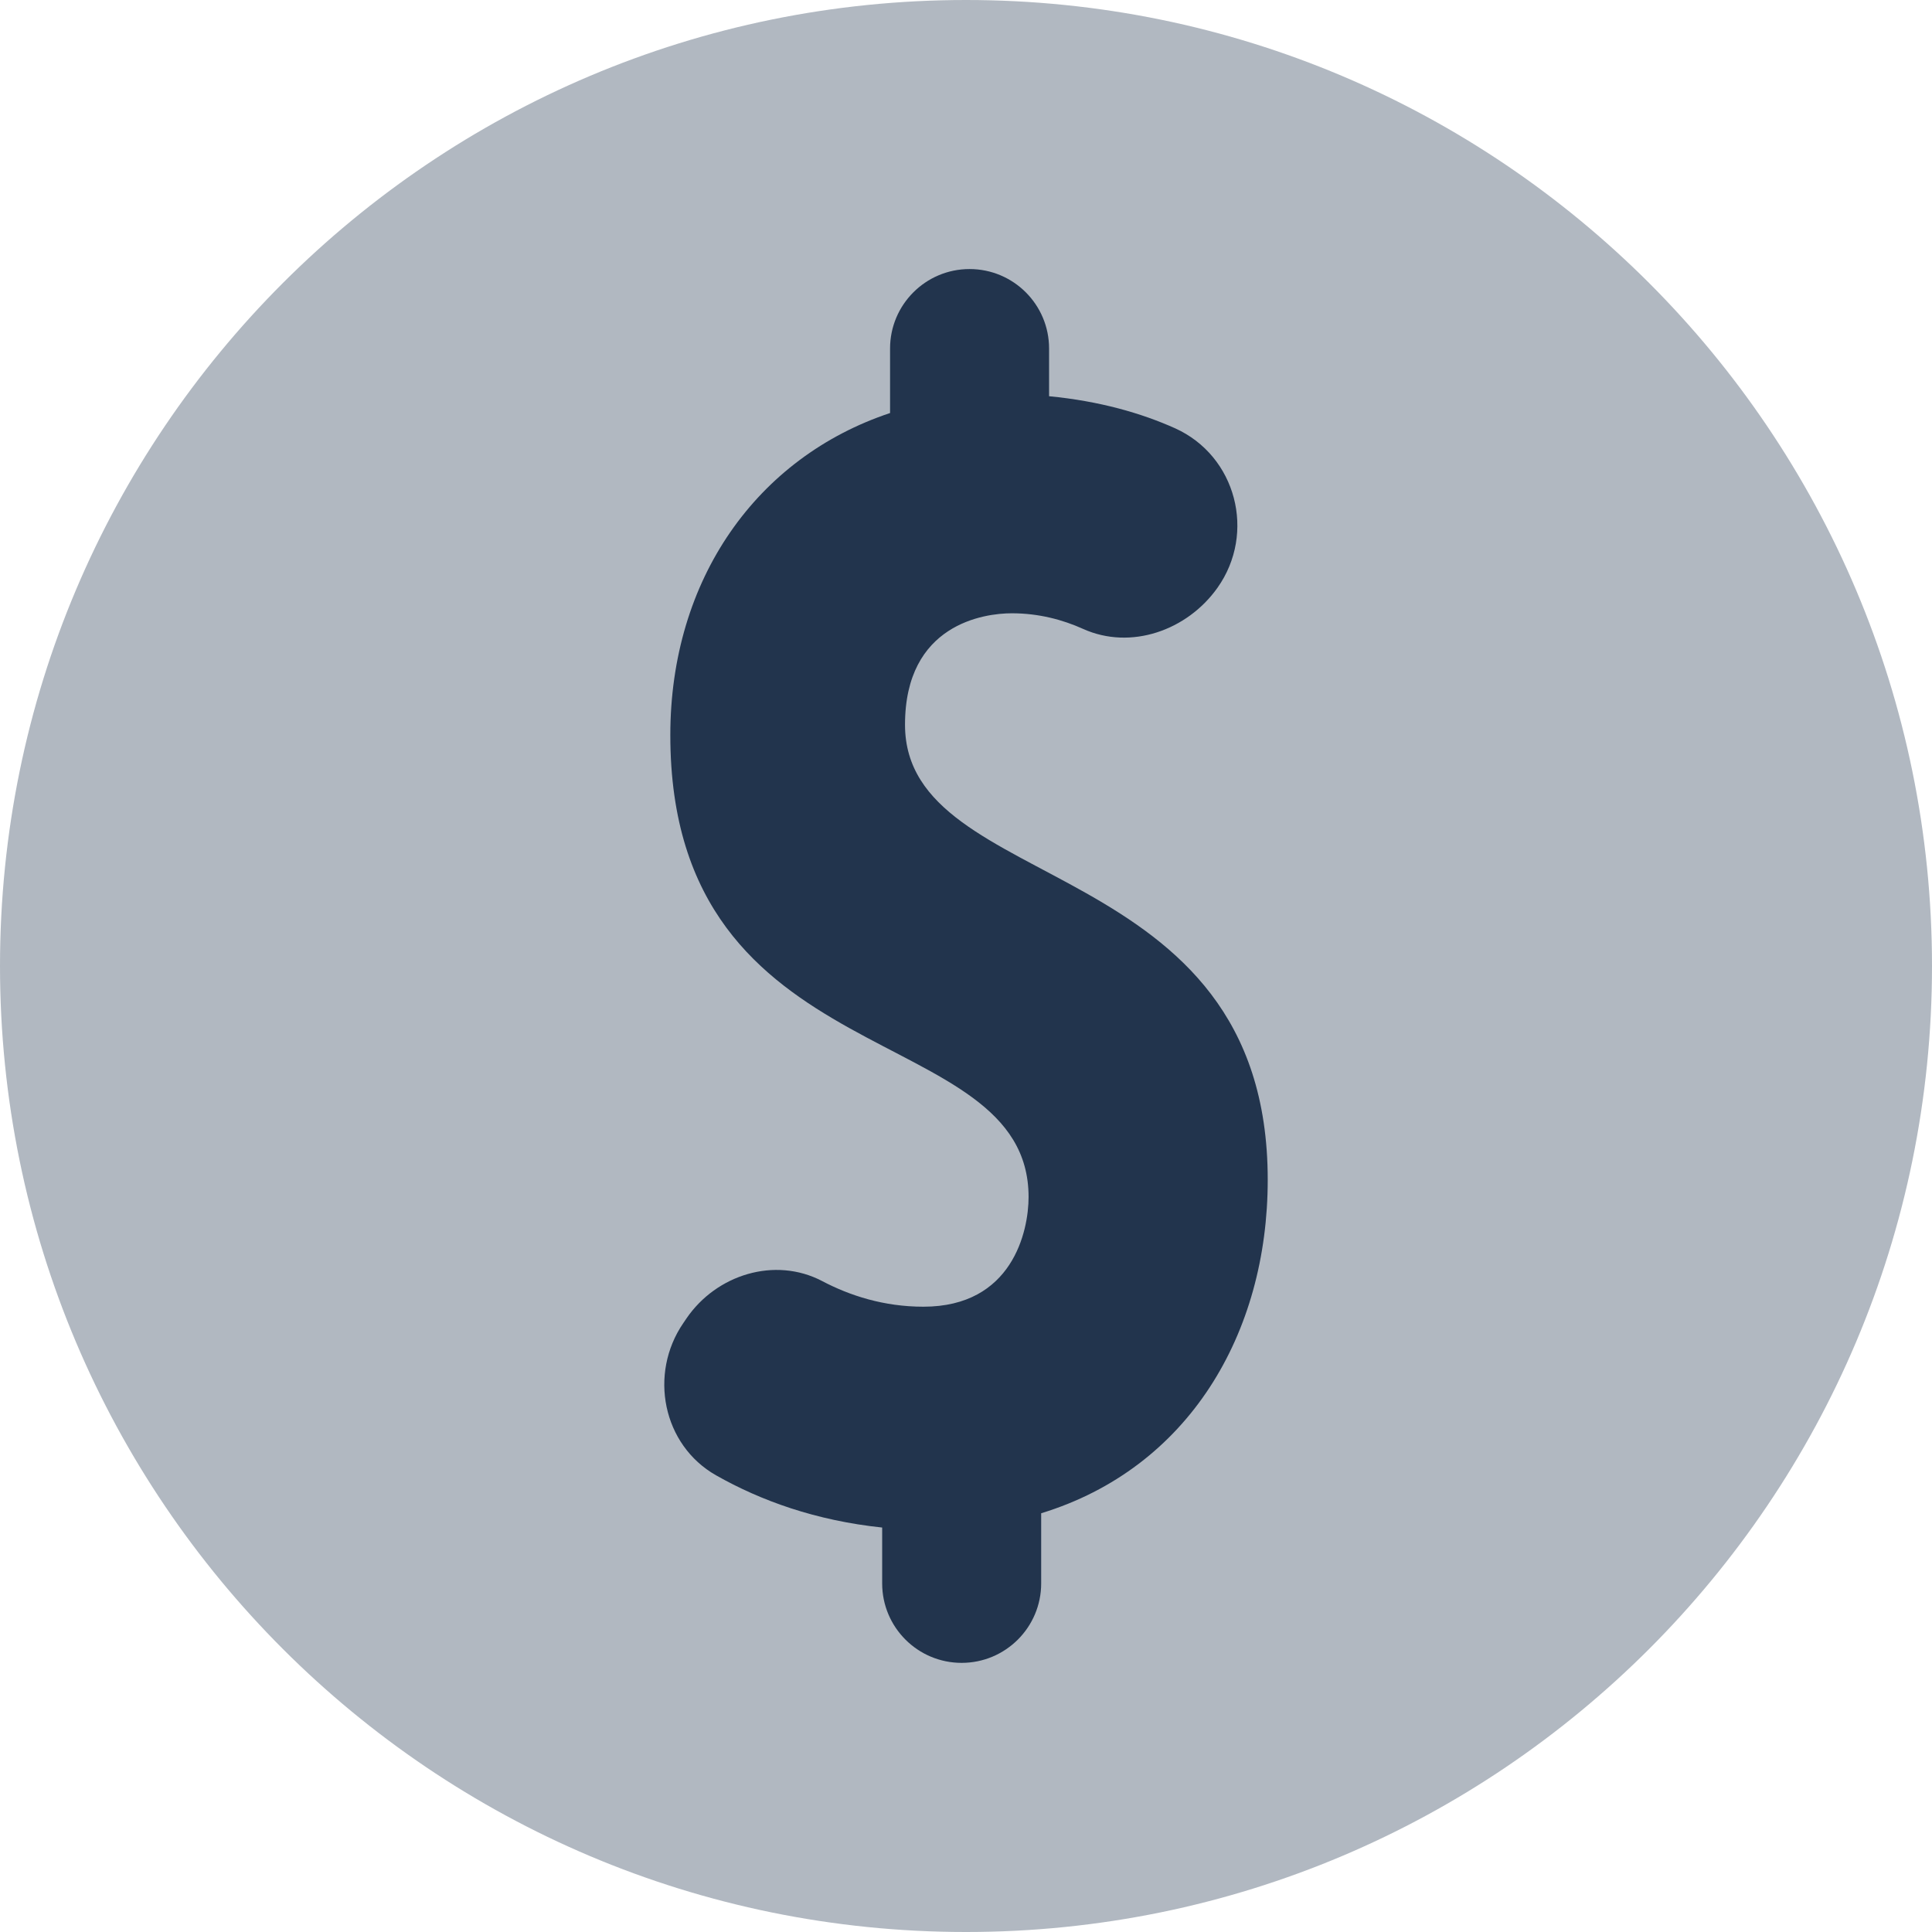
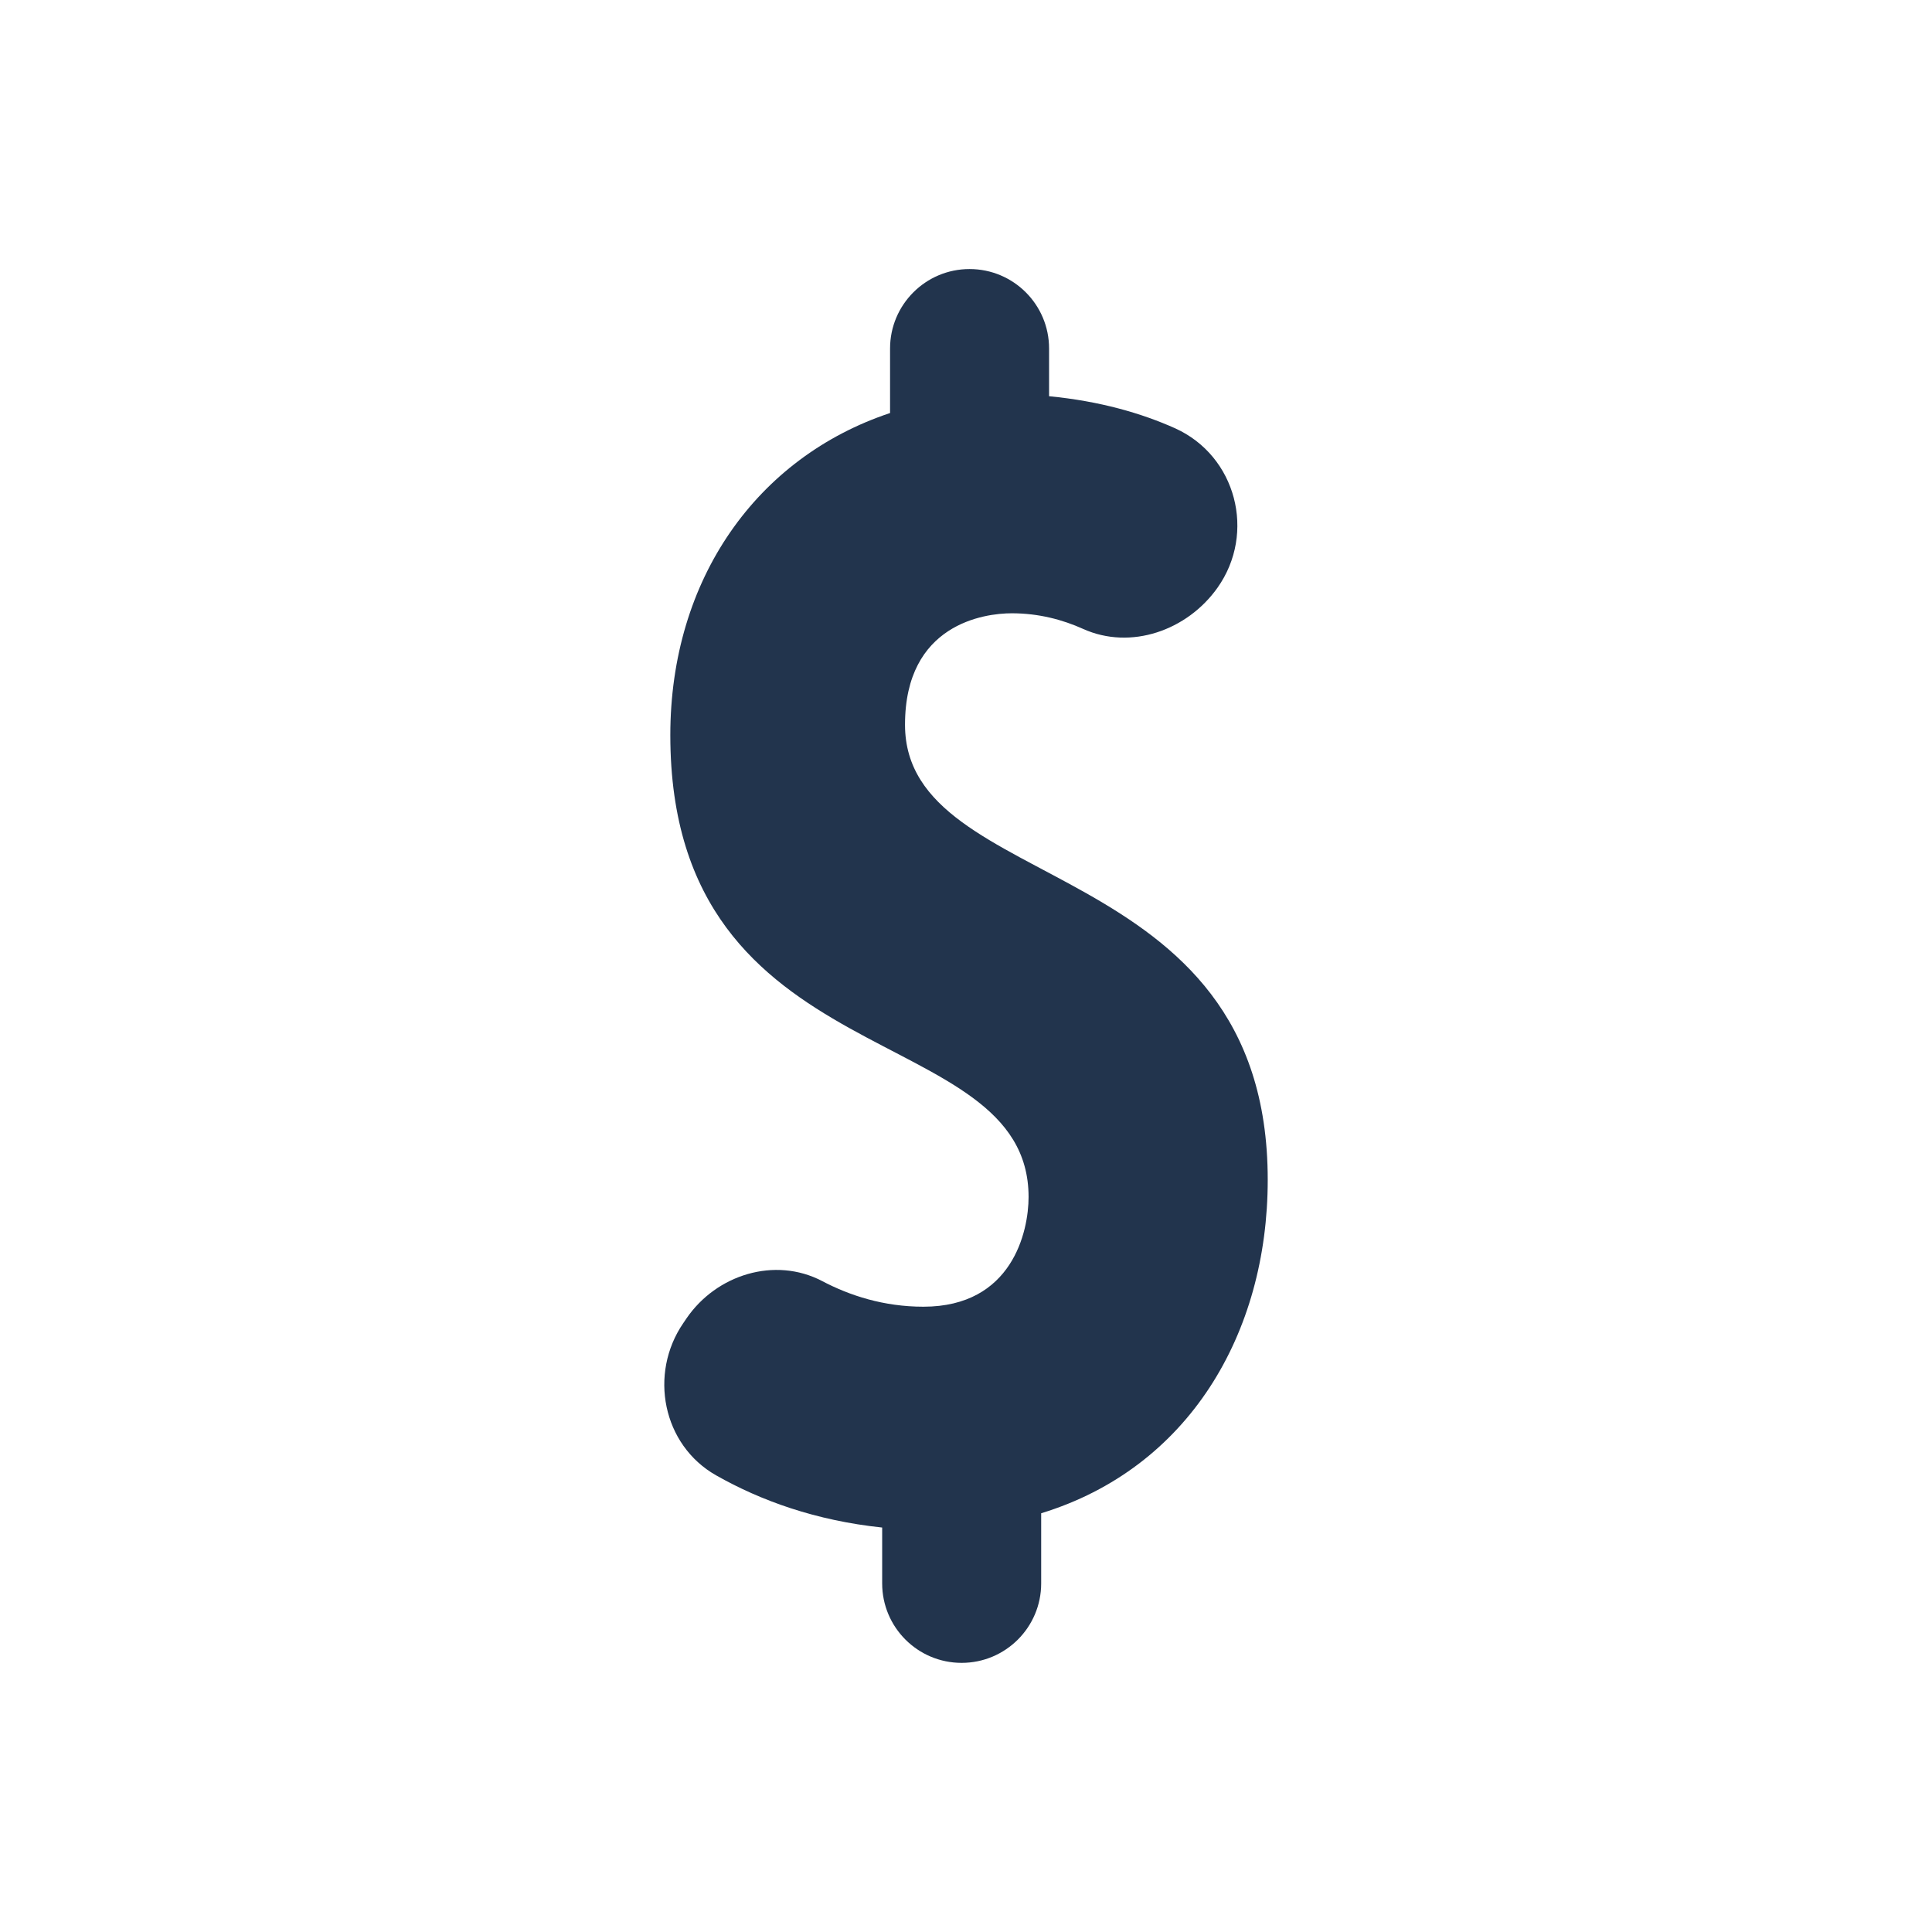
<svg xmlns="http://www.w3.org/2000/svg" width="23" height="23" viewBox="0 0 23 23" fill="none">
-   <path opacity="0.35" d="M11.5 23C17.851 23 23 17.851 23 11.5C23 5.149 17.851 0 11.5 0C5.149 0 0 5.149 0 11.5C0 17.851 5.149 23 11.5 23Z" fill="#22344D" />
  <path d="M15.092 14.045C15.092 10.133 10.774 10.667 10.774 8.628C10.774 7.428 11.718 7.301 12.045 7.301C12.367 7.301 12.652 7.378 12.894 7.487C13.462 7.743 14.134 7.505 14.494 6.997C14.956 6.345 14.717 5.428 13.99 5.099C13.591 4.92 13.093 4.775 12.489 4.717V4.149C12.489 3.626 12.065 3.203 11.542 3.203C11.02 3.203 10.596 3.627 10.596 4.149V4.917C9.01 5.445 7.98 6.895 7.98 8.752C7.98 12.857 12.245 12.115 12.245 14.25C12.245 14.66 12.051 15.556 10.993 15.556C10.522 15.556 10.116 15.424 9.786 15.25C9.225 14.957 8.529 15.173 8.172 15.696L8.134 15.752C7.721 16.355 7.888 17.202 8.524 17.563C9.058 17.866 9.713 18.102 10.502 18.185V18.85C10.502 19.373 10.926 19.796 11.448 19.796C11.971 19.796 12.395 19.372 12.395 18.85V18.015C14.147 17.479 15.092 15.88 15.092 14.045Z" fill="#22344D" />
</svg>